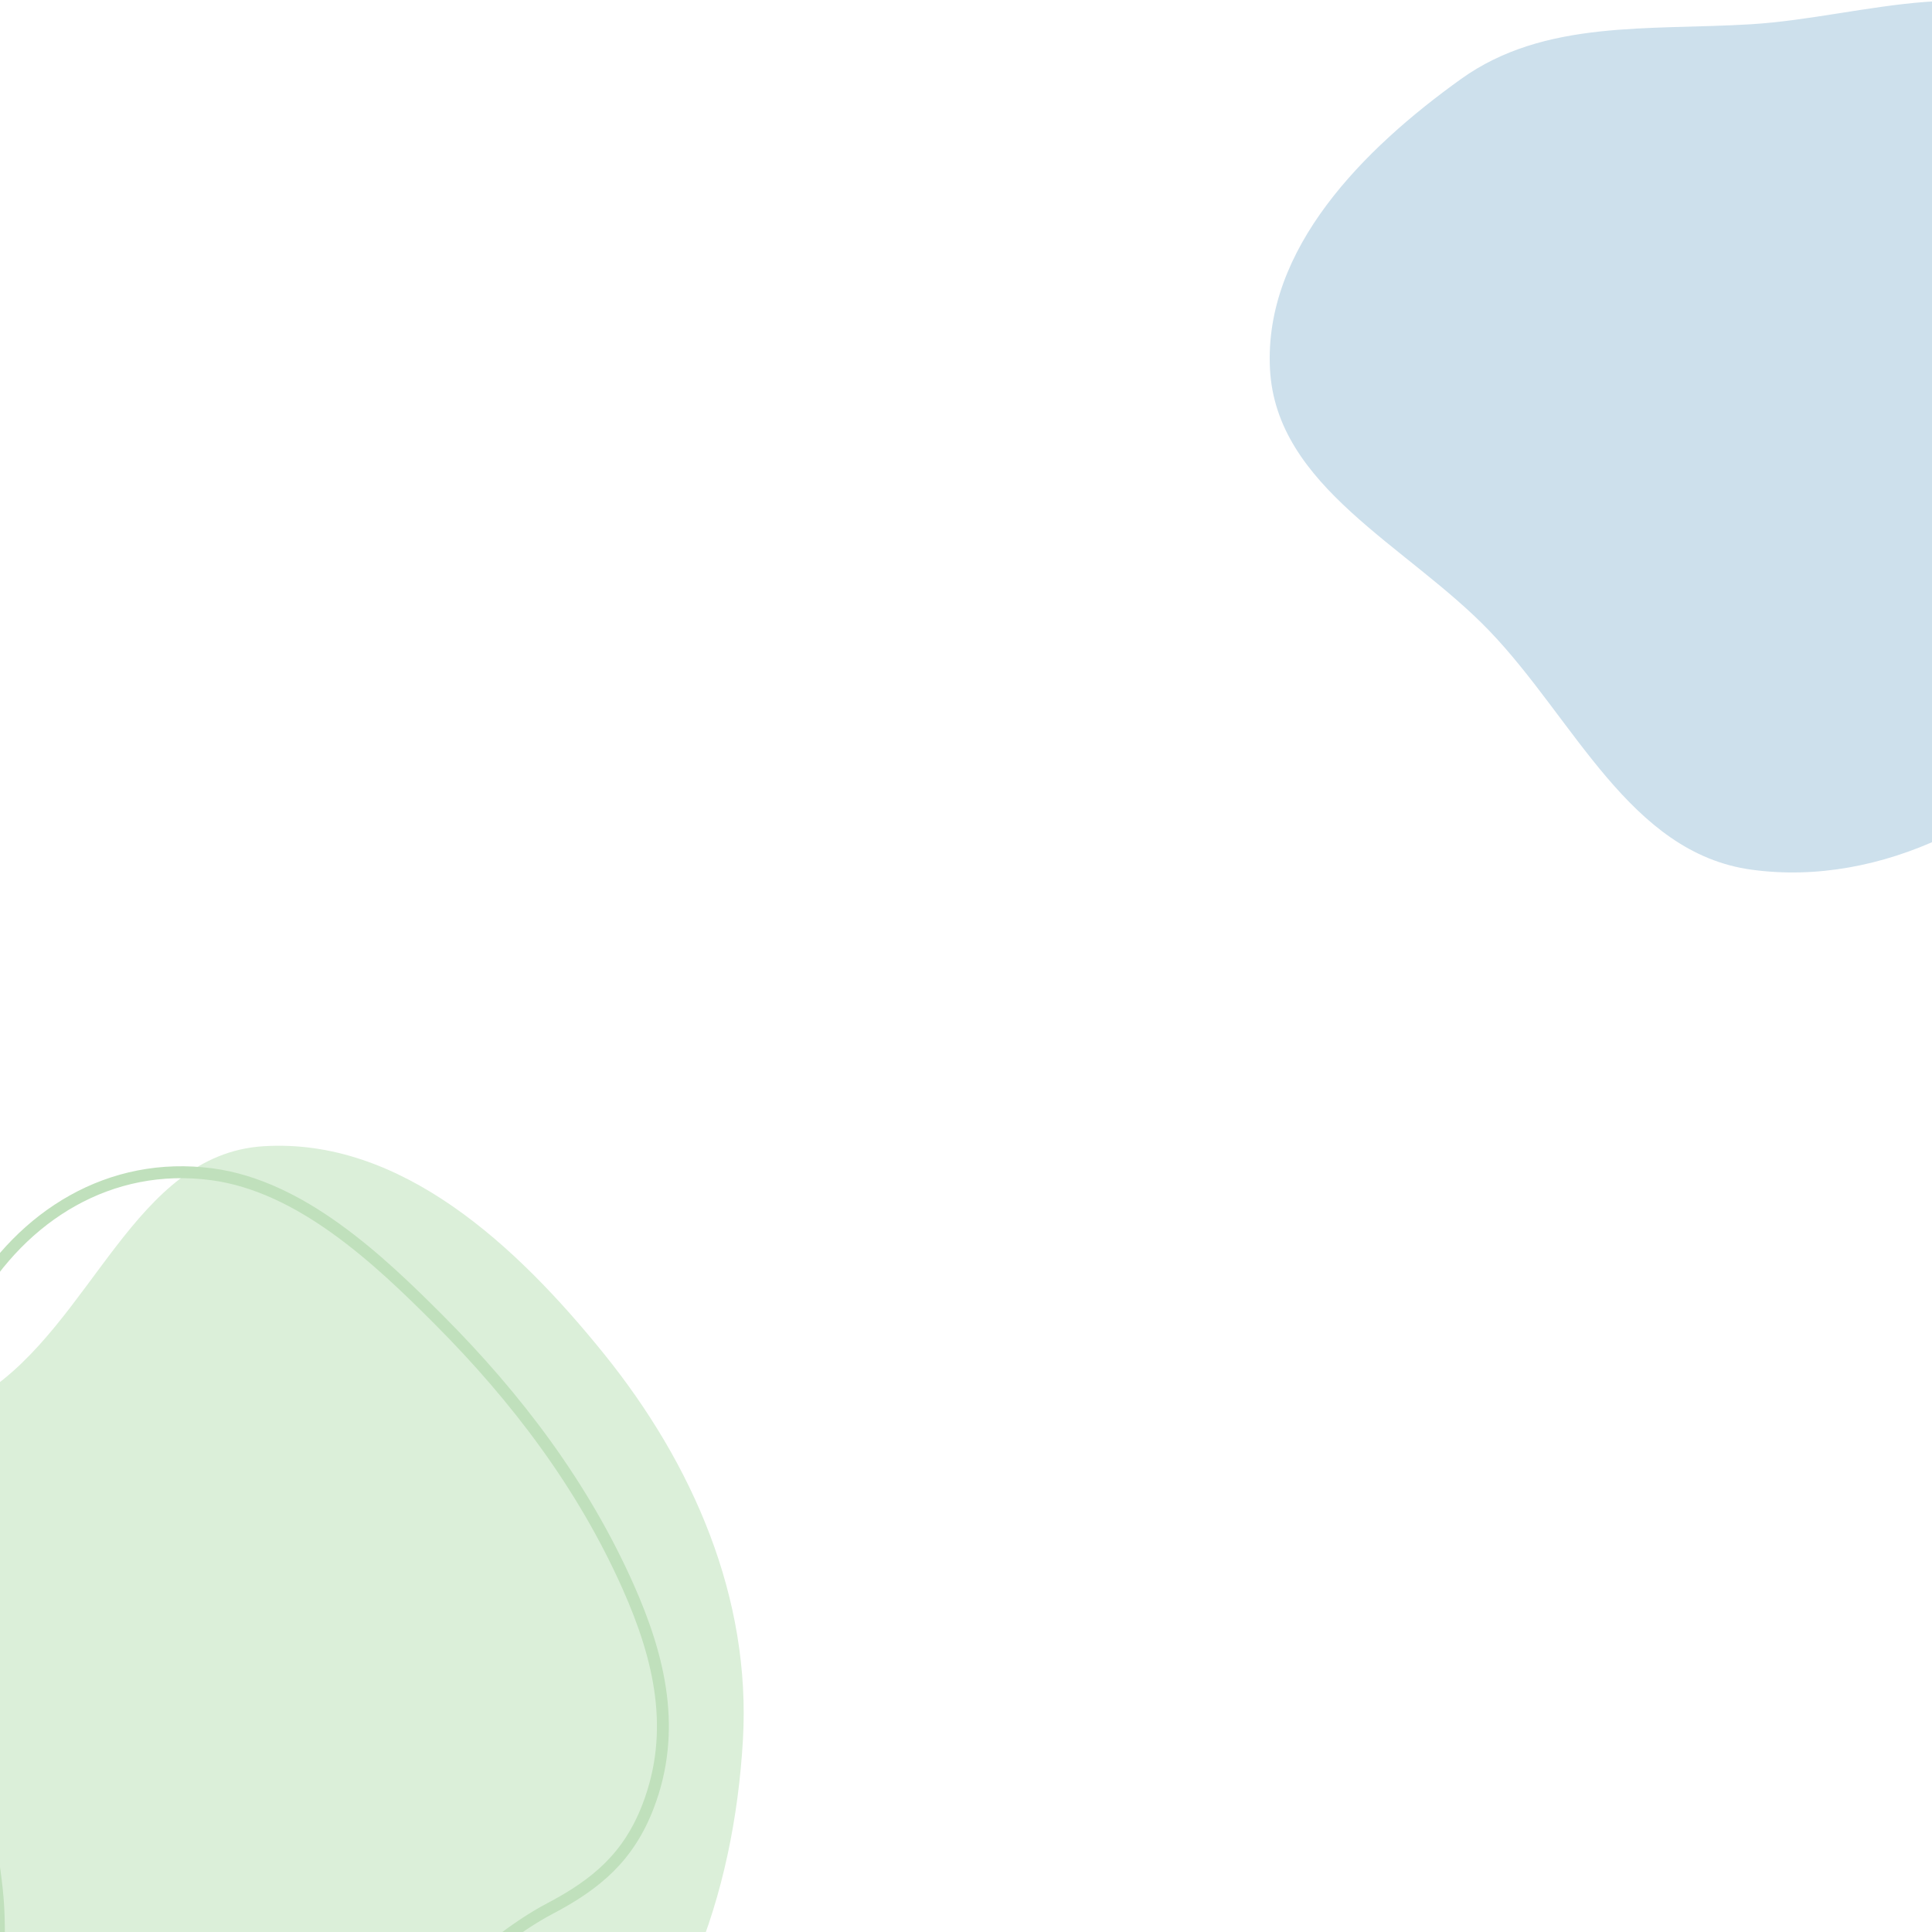
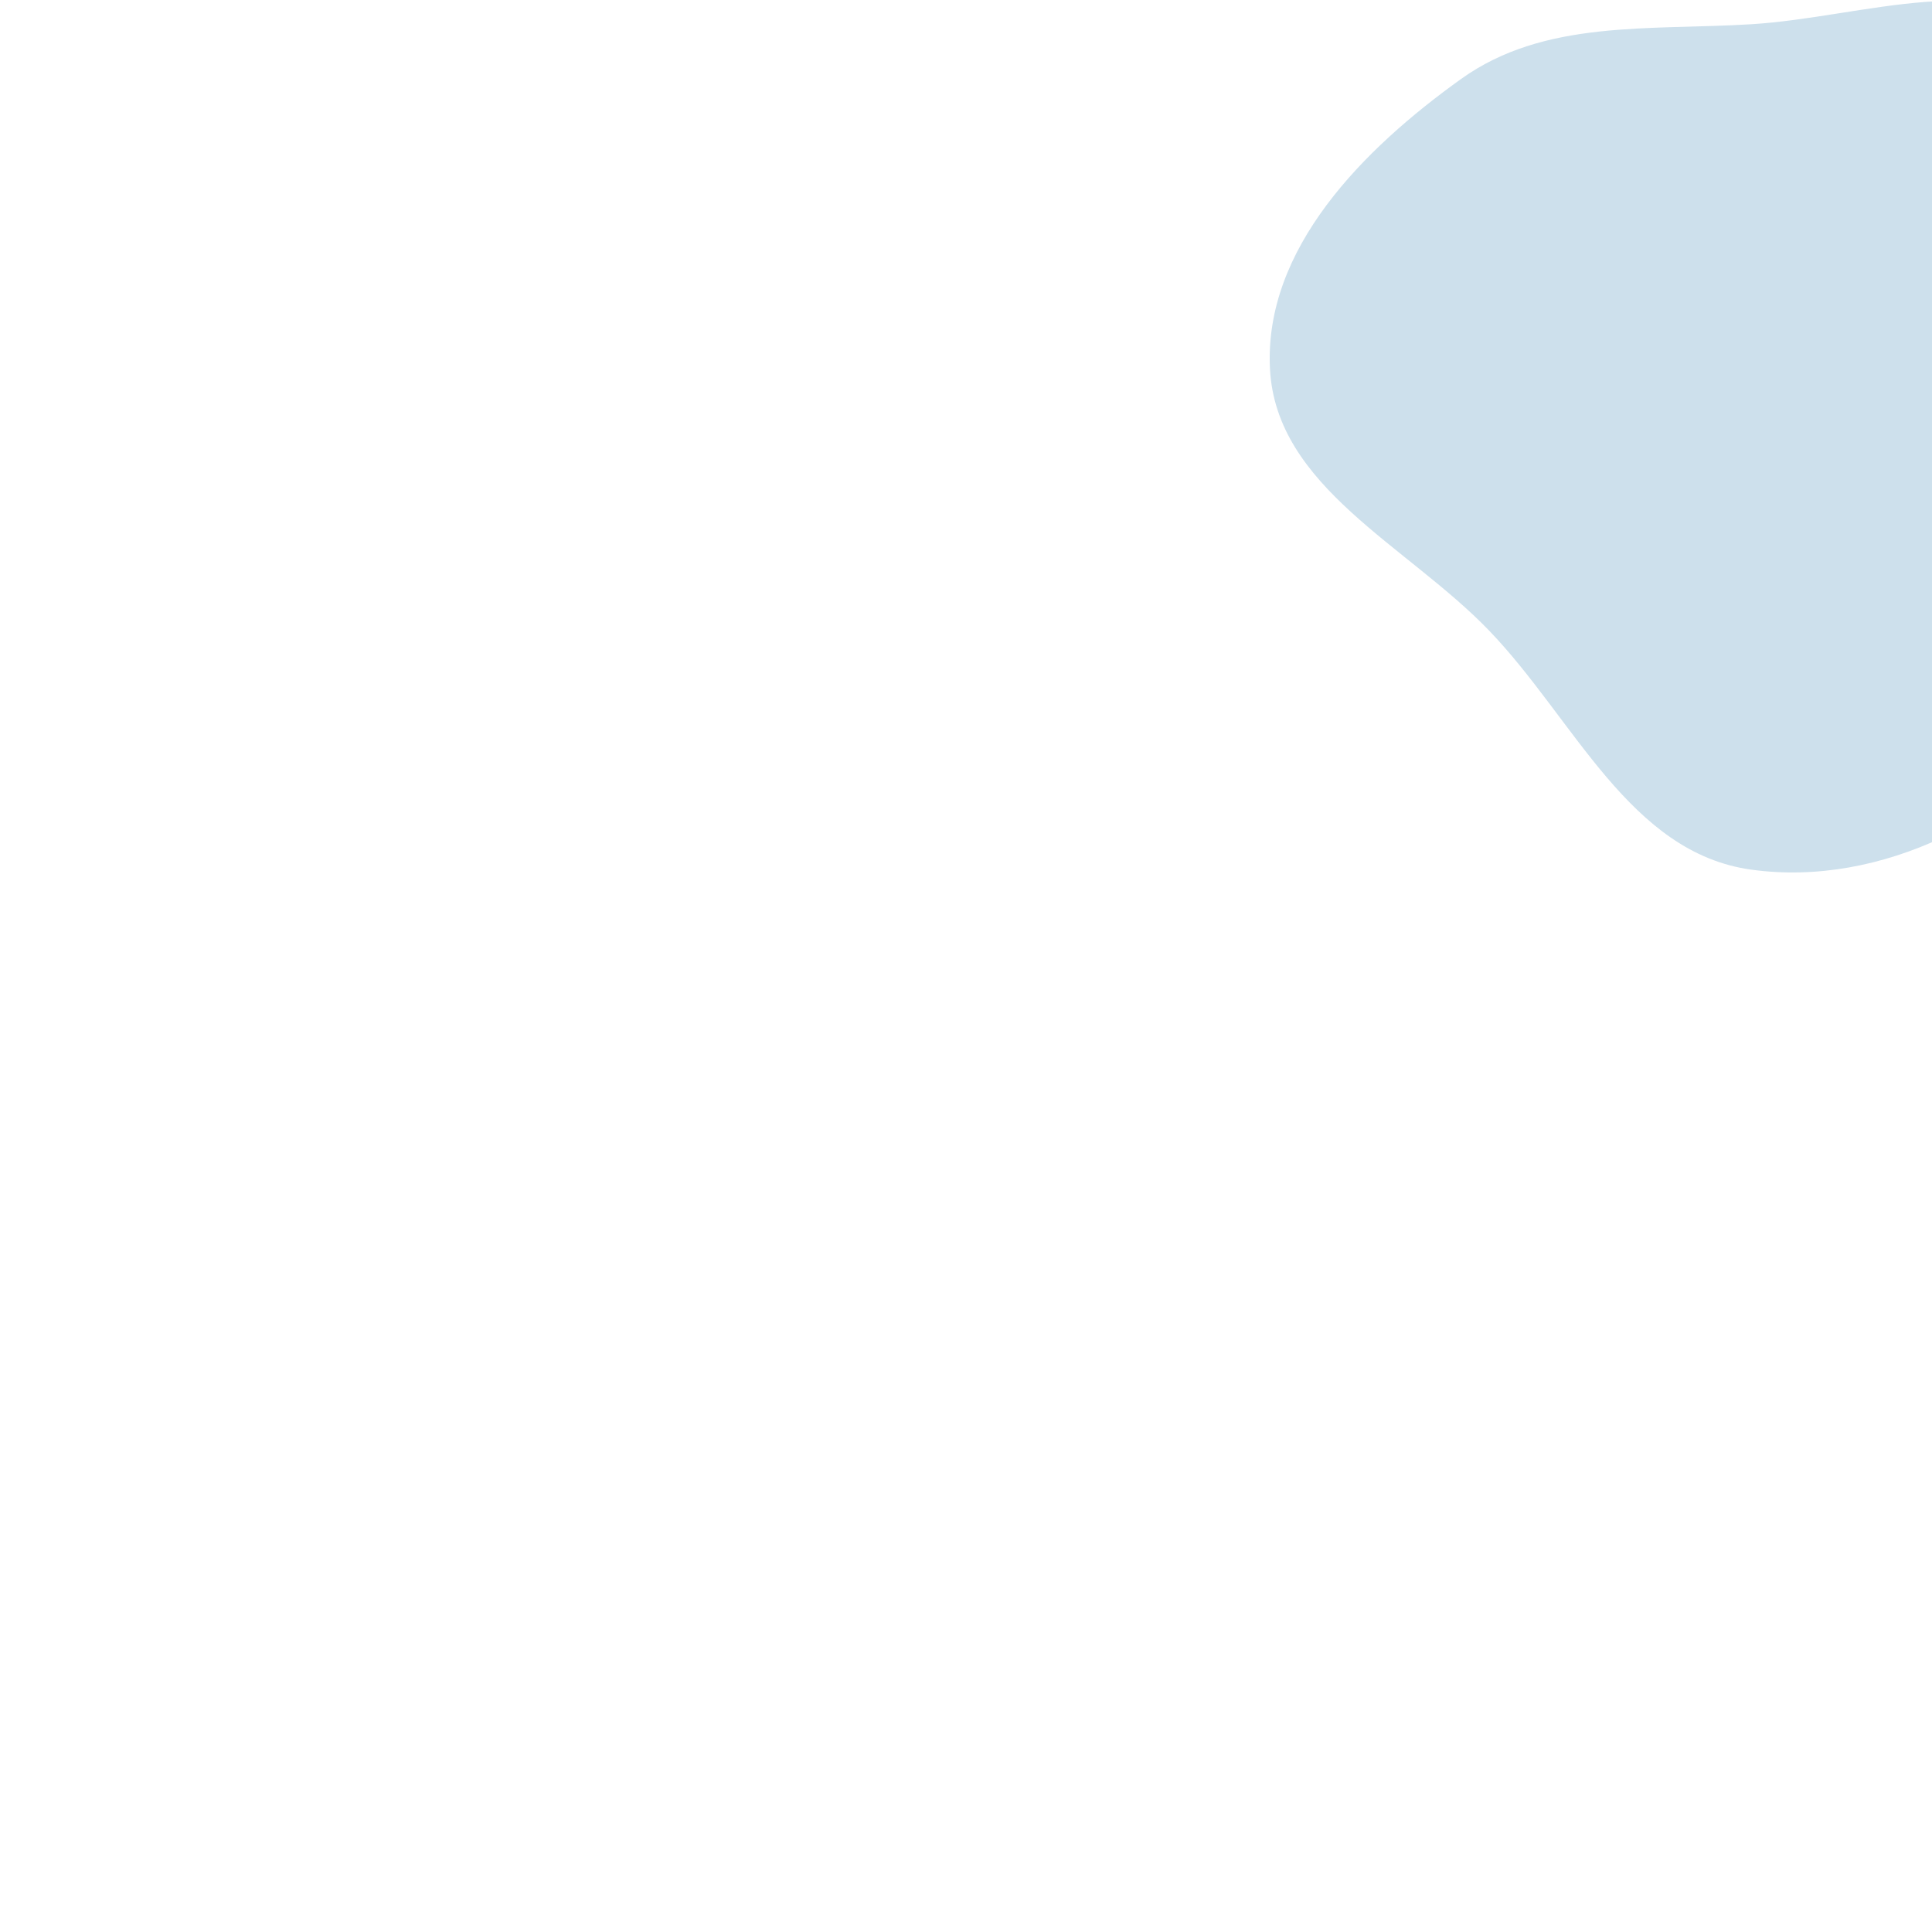
<svg xmlns="http://www.w3.org/2000/svg" width="431" height="431" viewBox="0 0 431 431" fill="none">
-   <path fill-rule="evenodd" clip-rule="evenodd" d="M-3.515 310.821C20.645 295.138 29.968 257.553 58.712 255.711C89.471 253.739 115.32 277.984 134.688 301.96C154.645 326.665 167.581 356.487 165.733 388.192C163.741 422.36 151.964 457.581 124.431 477.912C97.223 498.003 60.294 498.859 27.602 490.192C-1.346 482.517 -18.829 457.141 -38.637 434.68C-60.897 409.44 -101.761 386.296 -92.58 353.919C-83.226 320.933 -32.274 329.489 -3.515 310.821Z" fill="#DBEFD9" />
  <path fill-rule="evenodd" clip-rule="evenodd" d="M390.676 5.407C416.011 3.852 444.71 -7.566 463.831 9.126C483.321 26.14 478.052 56.42 478.737 82.281C479.452 109.269 484.526 138.217 467.814 159.419C449.68 182.426 419.695 198.008 390.676 194.005C363.529 190.26 351.229 160.477 332.24 140.718C313.94 121.675 284.651 108.658 283.311 82.281C281.948 55.461 304.147 33.222 325.983 17.588C344.53 4.308 367.907 6.805 390.676 5.407Z" fill="#CDE0EC" />
-   <path d="M122.682 425.773C114.681 429.985 107.995 435.918 99.238 442.601C93.722 445.682 92.564 448 88.293 452.085C77.429 462.476 73.079 477.582 62.337 487.856C53.985 495.844 41.99 502.057 30.13 501.597C21.216 501.251 12.793 494.487 7.718 487.551C-6.134 468.621 1.593 442.981 -0.699 421.628C-5.381 378.005 -30.559 332.63 -6.187 290.52C5.04 271.121 24.561 258.939 47.267 261.962C67.137 264.607 84.429 280.906 97.947 294.473C115.336 311.925 130.106 331.434 140.152 354.03C147.248 369.99 151.025 386.22 144.562 403.002C140.235 414.237 133.114 420.283 122.682 425.773Z" stroke="#C0E0BC" stroke-width="2.658" stroke-linecap="round" />
</svg>